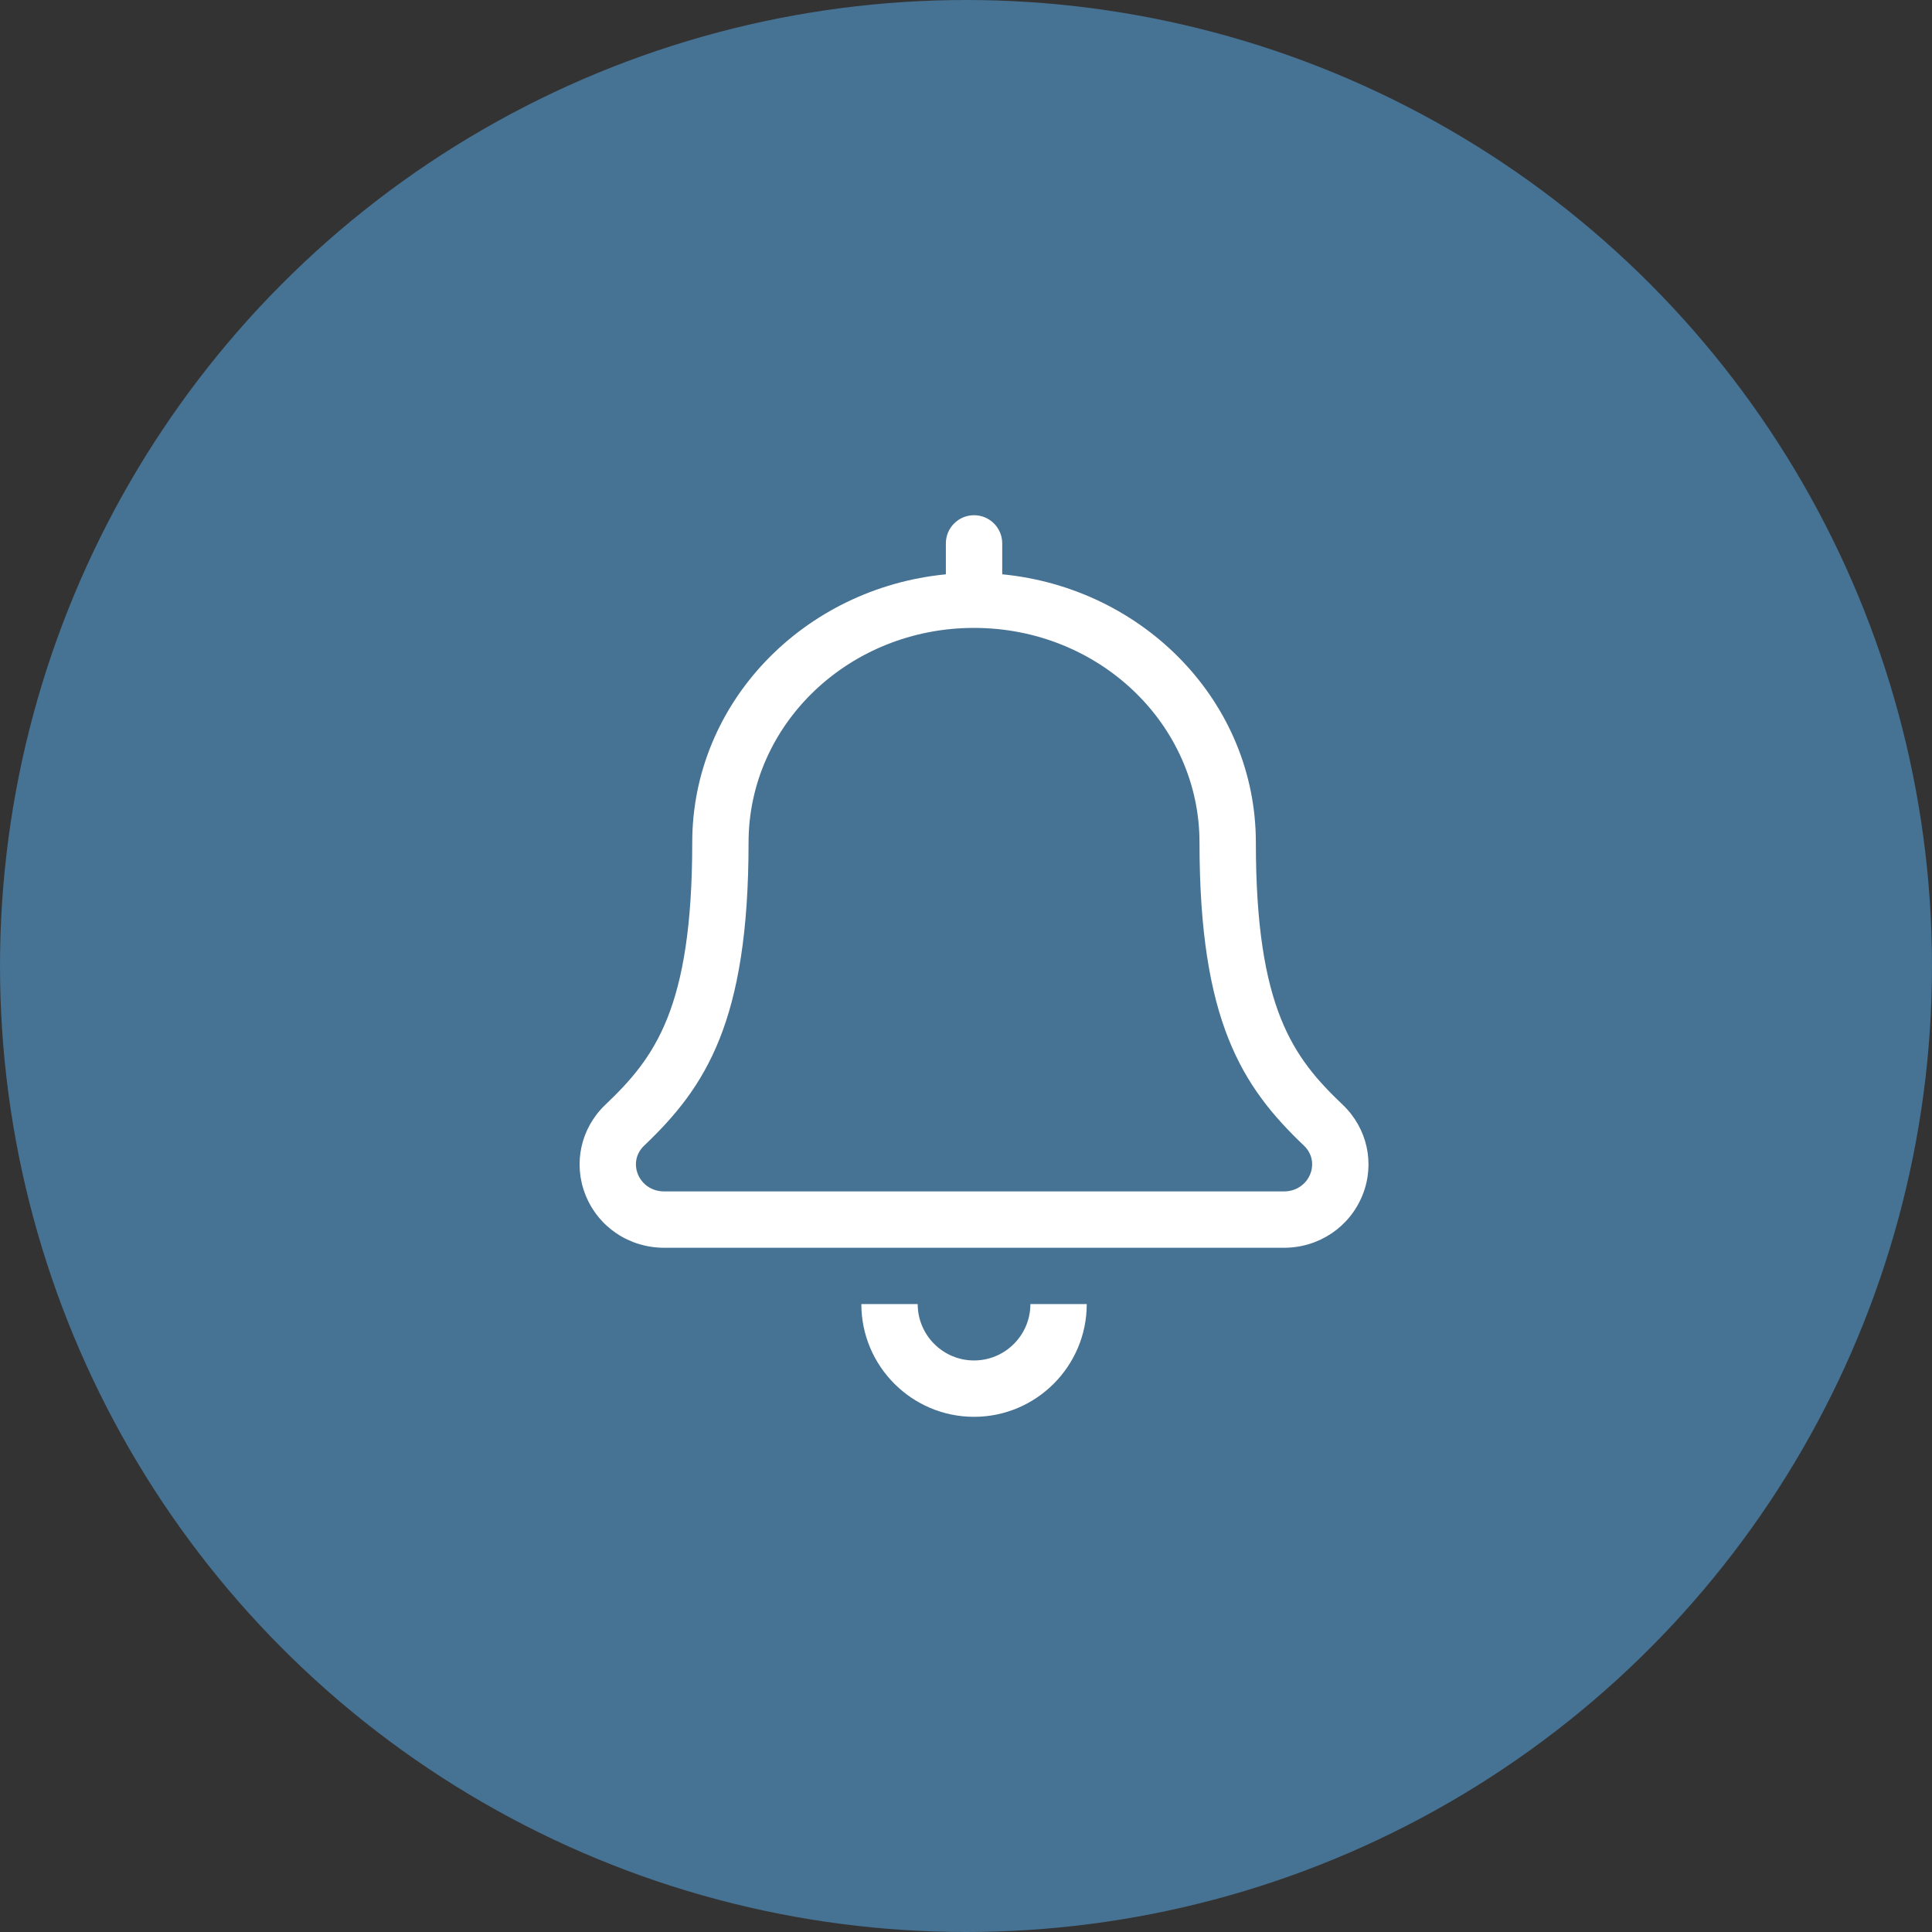
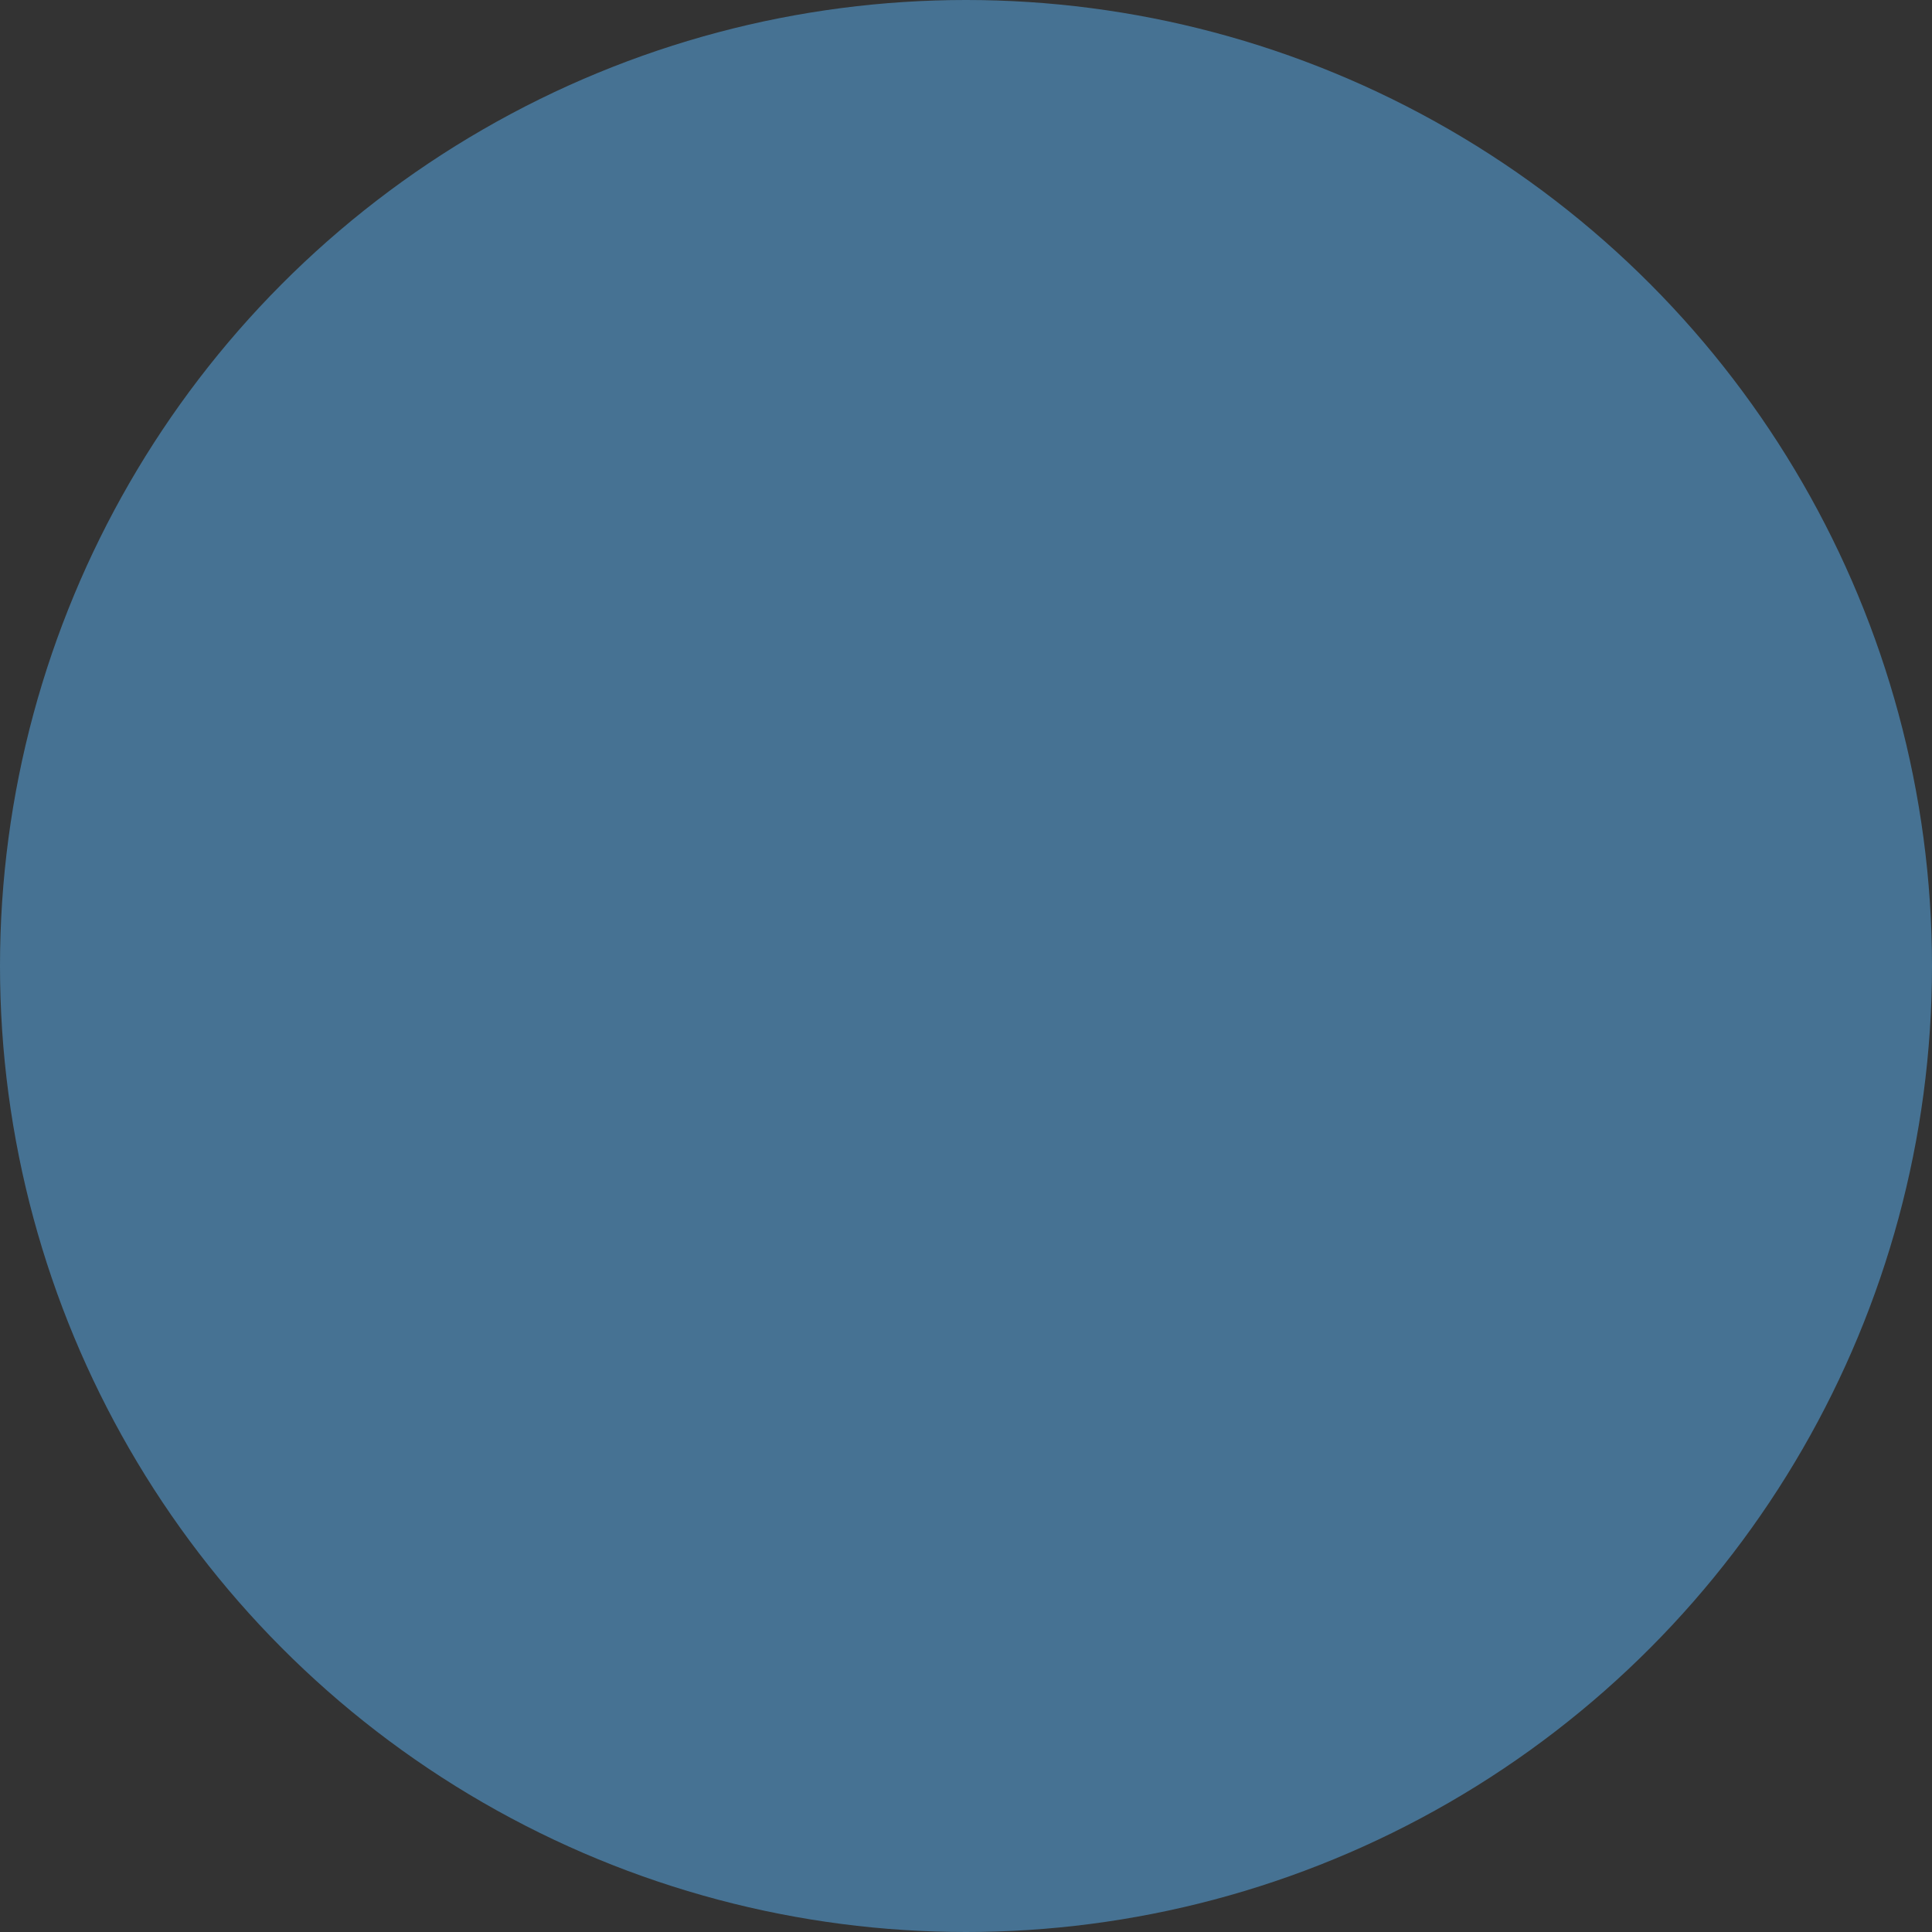
<svg xmlns="http://www.w3.org/2000/svg" width="64" height="64" viewBox="0 0 64 64" fill="none">
  <rect x="0" y="0" width="64" height="64" fill="#333333" stroke="none" />
  <circle cx="32" cy="32" r="32" fill="#467293" />
  <g clip-path="url(#clip0)">
    <path d="M32.266 45.067C31.236 45.067 30.4 44.228 30.4 43.199H28.533C28.533 45.258 30.208 46.934 32.266 46.934C34.324 46.934 36 45.258 36 43.199H34.133C34.133 44.228 33.297 45.067 32.266 45.067ZM44.48 36.597C42.849 35.045 41.602 33.419 41.602 27.911C41.602 23.268 37.904 19.482 33.2 19.024V18C33.2 17.485 32.782 17.067 32.266 17.067C31.751 17.067 31.333 17.485 31.333 18V19.025C26.628 19.483 22.931 23.268 22.931 27.911C22.931 33.419 21.683 35.045 20.052 36.597C19.237 37.373 18.98 38.546 19.396 39.586C19.82 40.648 20.842 41.334 22 41.334H42.533C43.69 41.334 44.712 40.647 45.137 39.585C45.553 38.546 45.295 37.373 44.48 36.597V36.597ZM42.533 39.467H22C21.17 39.467 20.755 38.506 21.339 37.95C23.373 36.014 24.797 33.846 24.797 27.912C24.797 23.981 28.138 20.8 32.266 20.8C36.394 20.8 39.735 23.981 39.735 27.911C39.735 33.823 41.148 36.002 43.193 37.949C43.78 38.508 43.36 39.467 42.533 39.467Z" fill="white" />
  </g>
  <defs>
    <clipPath id="clip0">
-       <rect width="26.133" height="29.867" fill="white" transform="translate(19.2 17.067)" />
-     </clipPath>
+       </clipPath>
  </defs>
</svg>